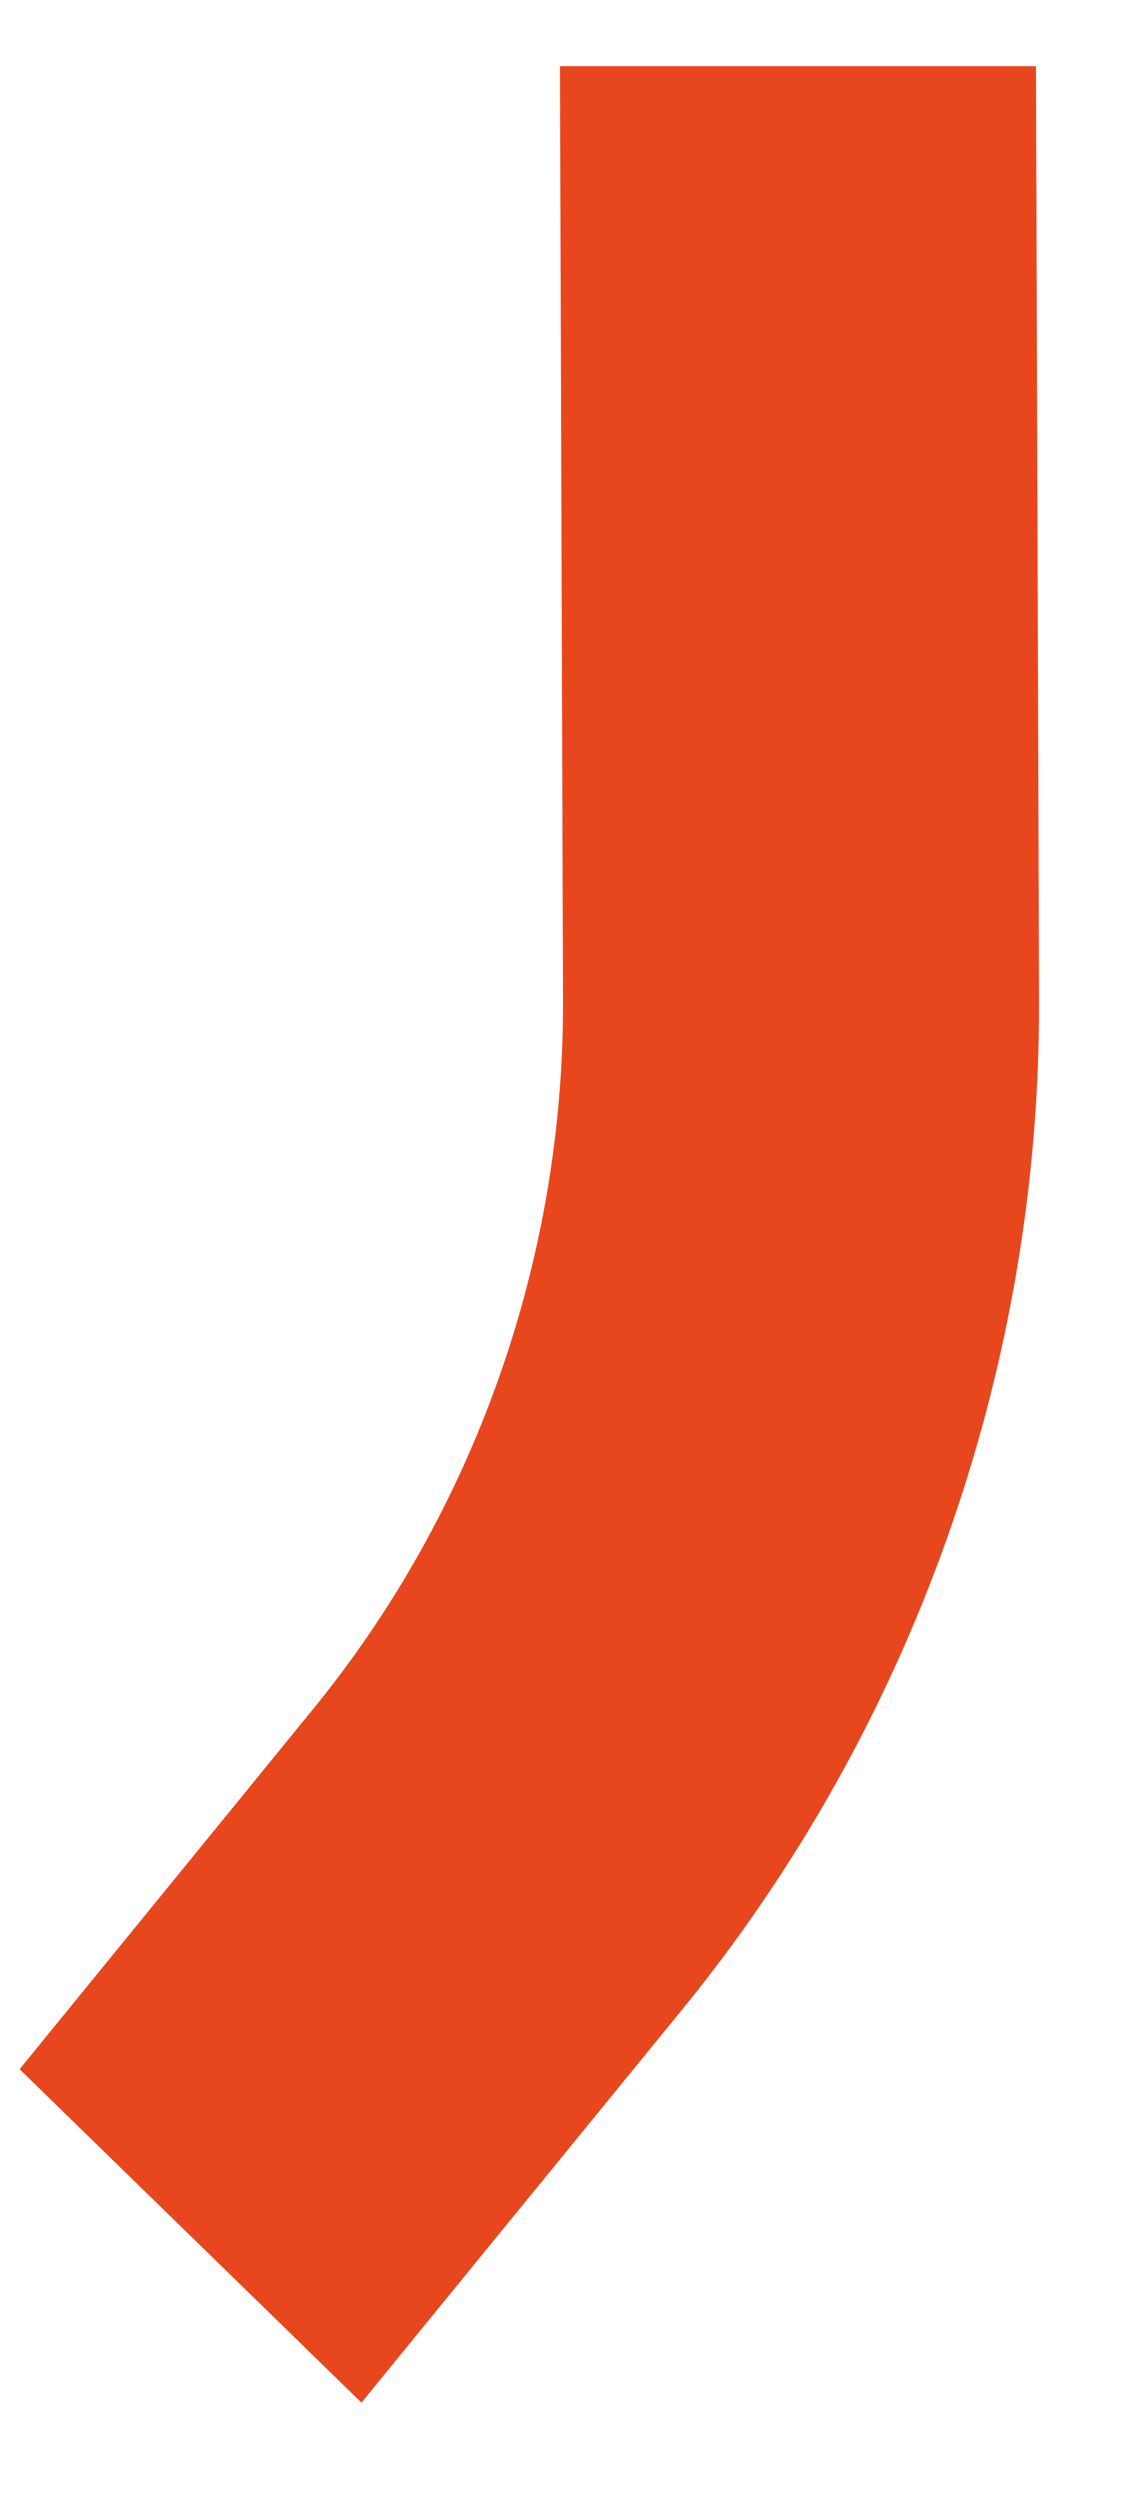
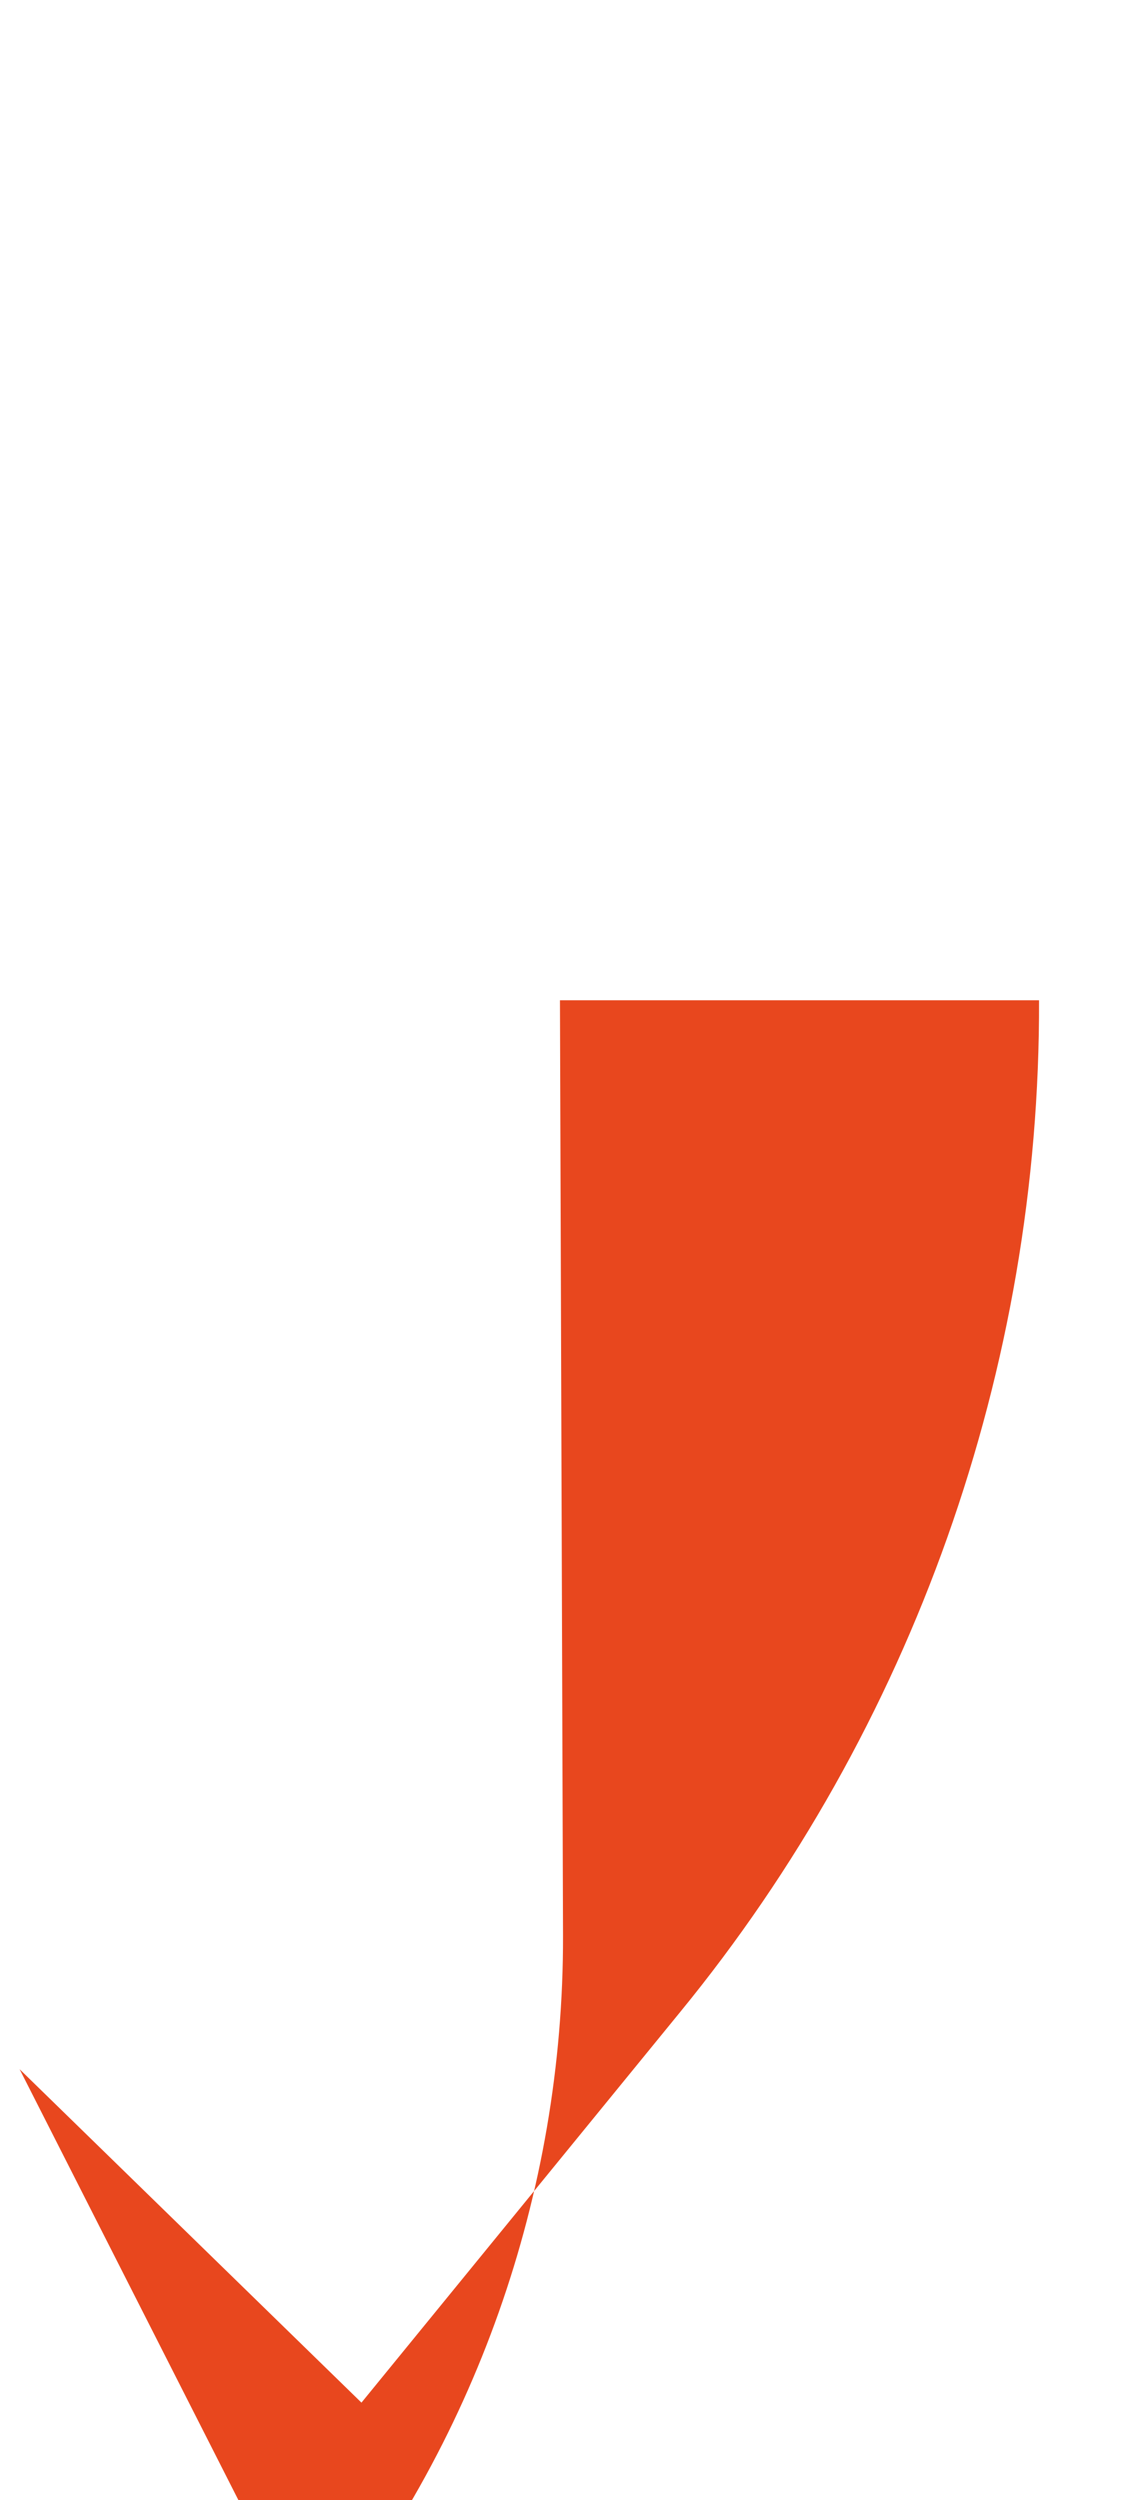
<svg xmlns="http://www.w3.org/2000/svg" version="1.1" id="Laag_1" x="0px" y="0px" viewBox="0 0 185.1 407.9" style="enable-background:new 0 0 185.1 407.9;" xml:space="preserve">
  <style type="text/css">
	.st0{fill:url(#SVGID_1_);}
</style>
  <linearGradient id="SVGID_1_" gradientUnits="userSpaceOnUse" x1="633.498" y1="3764.02" x2="633.498" y2="4524.949" gradientTransform="matrix(-1 3.281491e-03 -3.281491e-03 -1 735.79 5101.609)">
    <stop offset="0" style="stop-color:#F3911B" />
    <stop offset="0.669" style="stop-color:#EA5A1D" />
    <stop offset="1" style="stop-color:#E8471E" />
  </linearGradient>
-   <path class="st0" d="M169.6,163.2l-0.5-152.4H91.4l0.5,152.6c0.1,42.1-14.4,83.2-41,115.7L3.2,337.6L59,392l52-63.7  C149,281.9,169.8,223.2,169.6,163.2z" />
+   <path class="st0" d="M169.6,163.2H91.4l0.5,152.6c0.1,42.1-14.4,83.2-41,115.7L3.2,337.6L59,392l52-63.7  C149,281.9,169.8,223.2,169.6,163.2z" />
</svg>